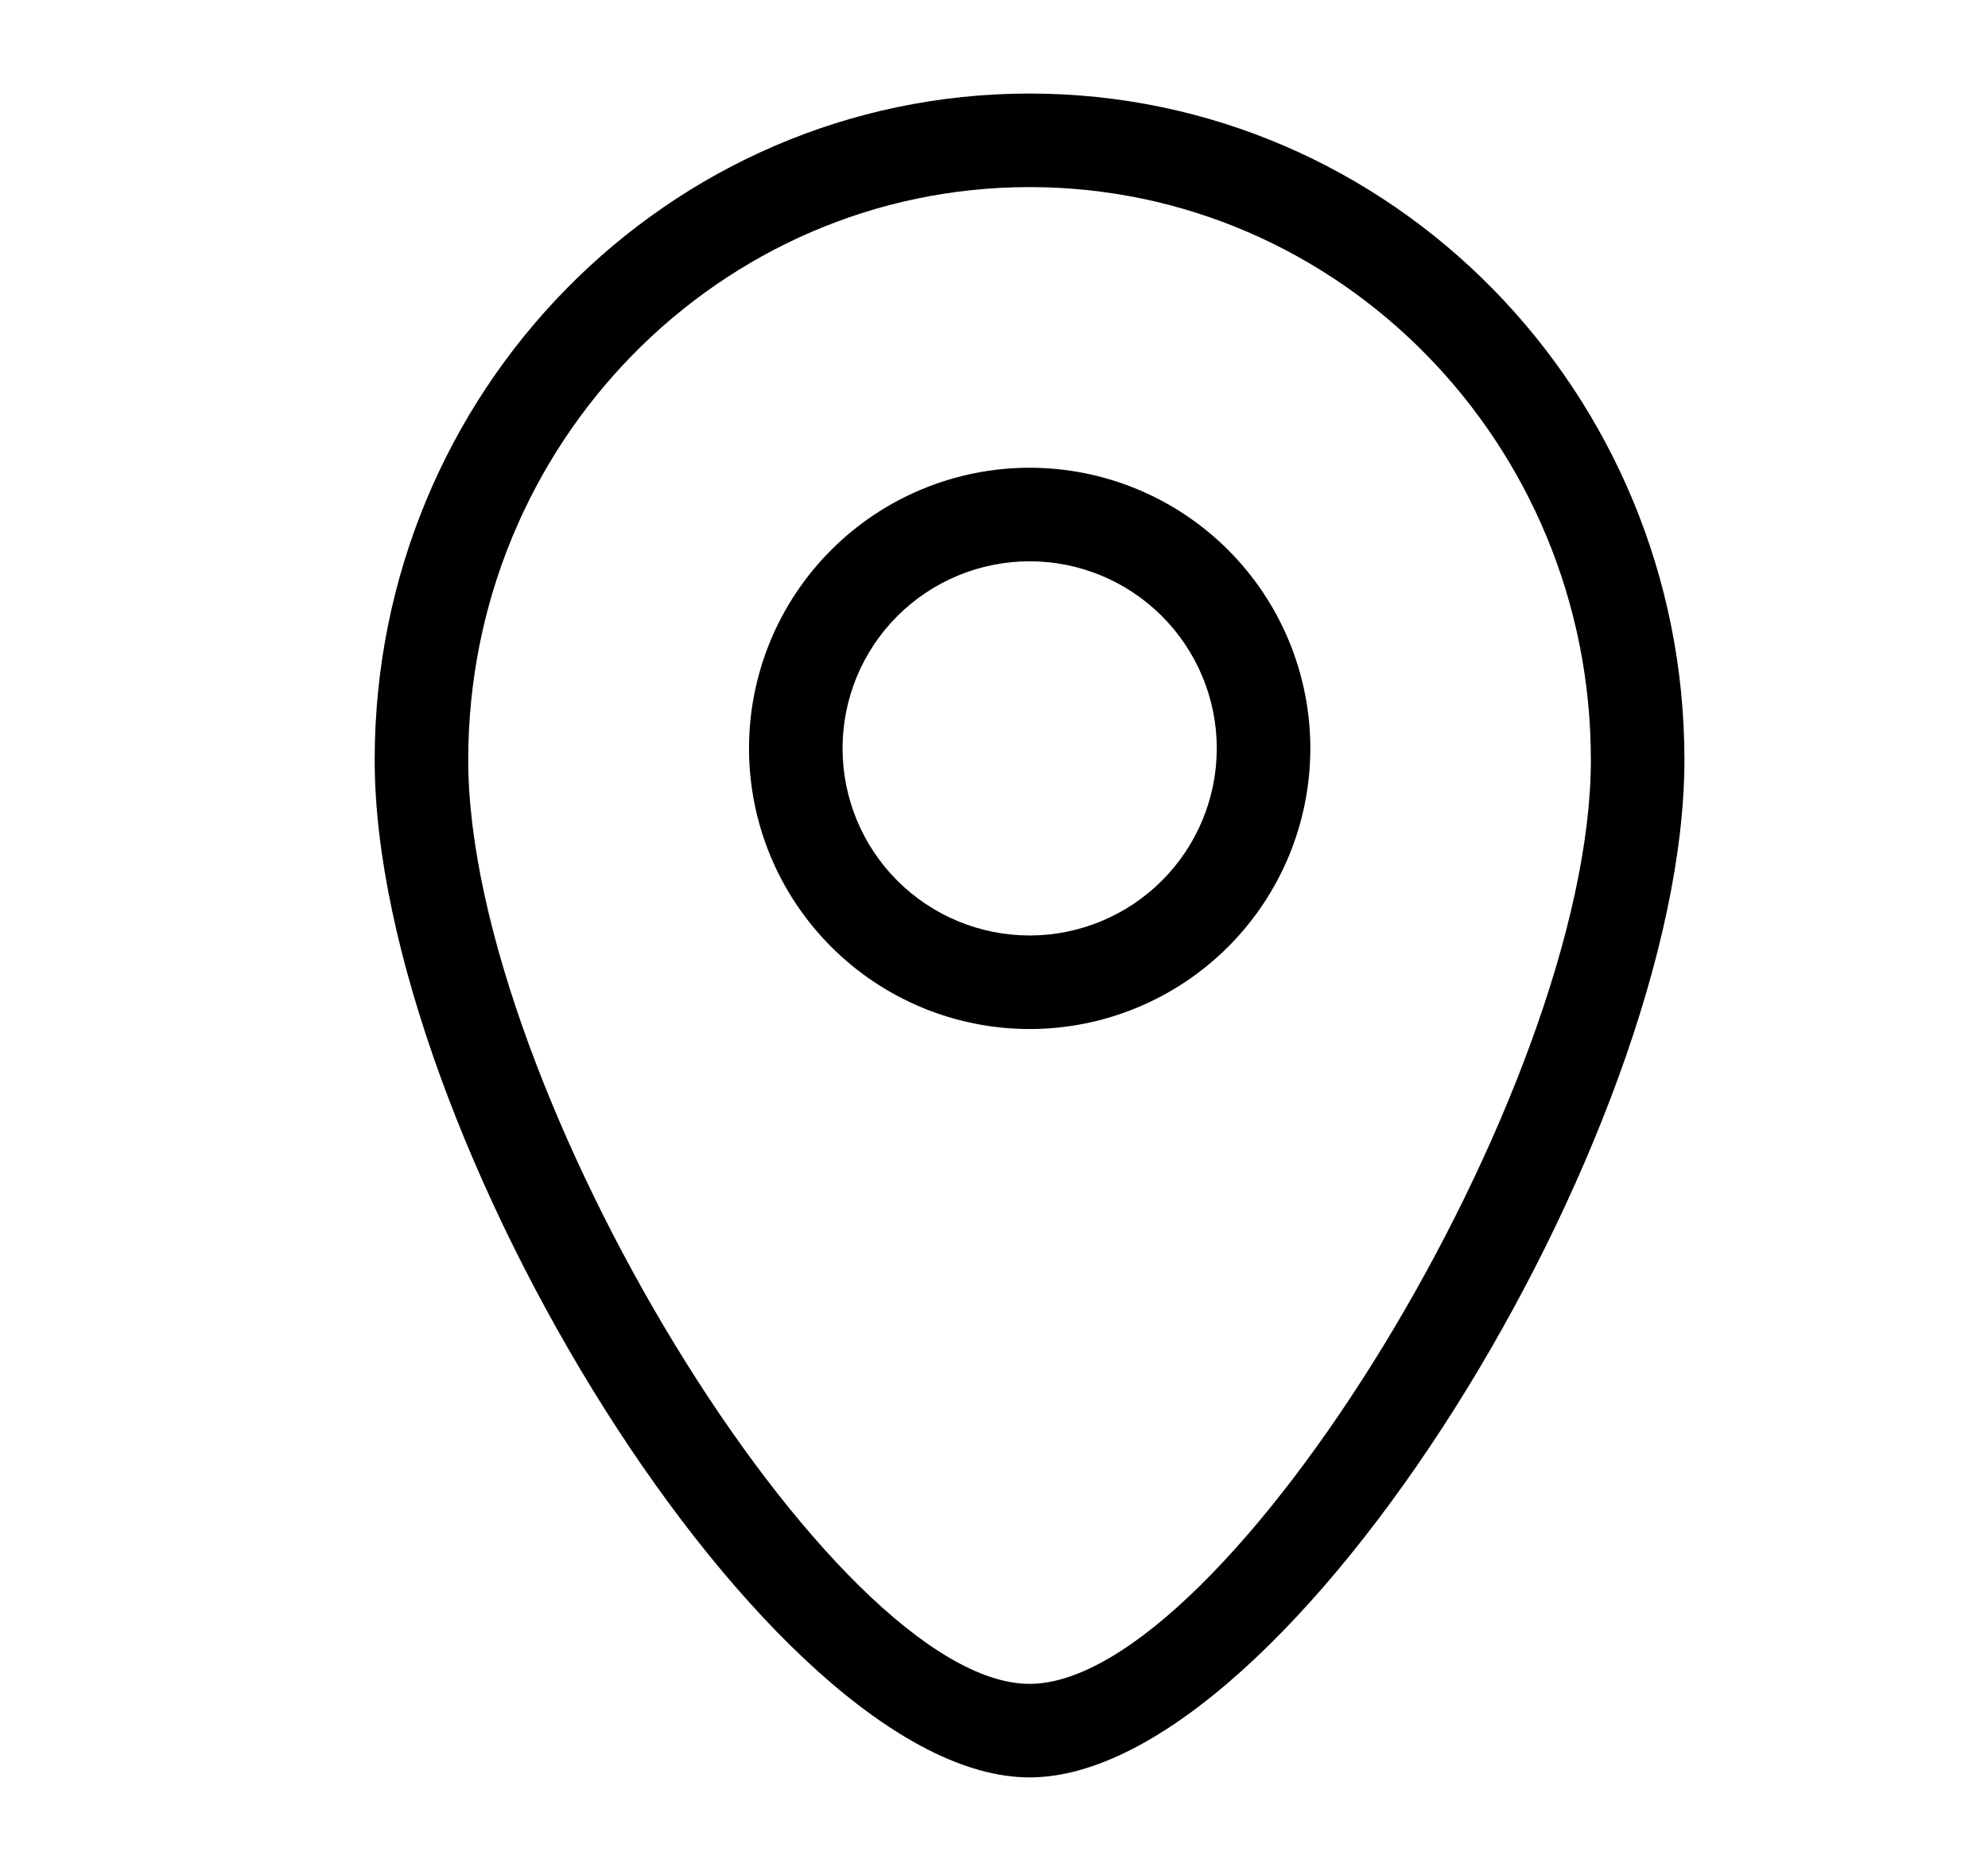
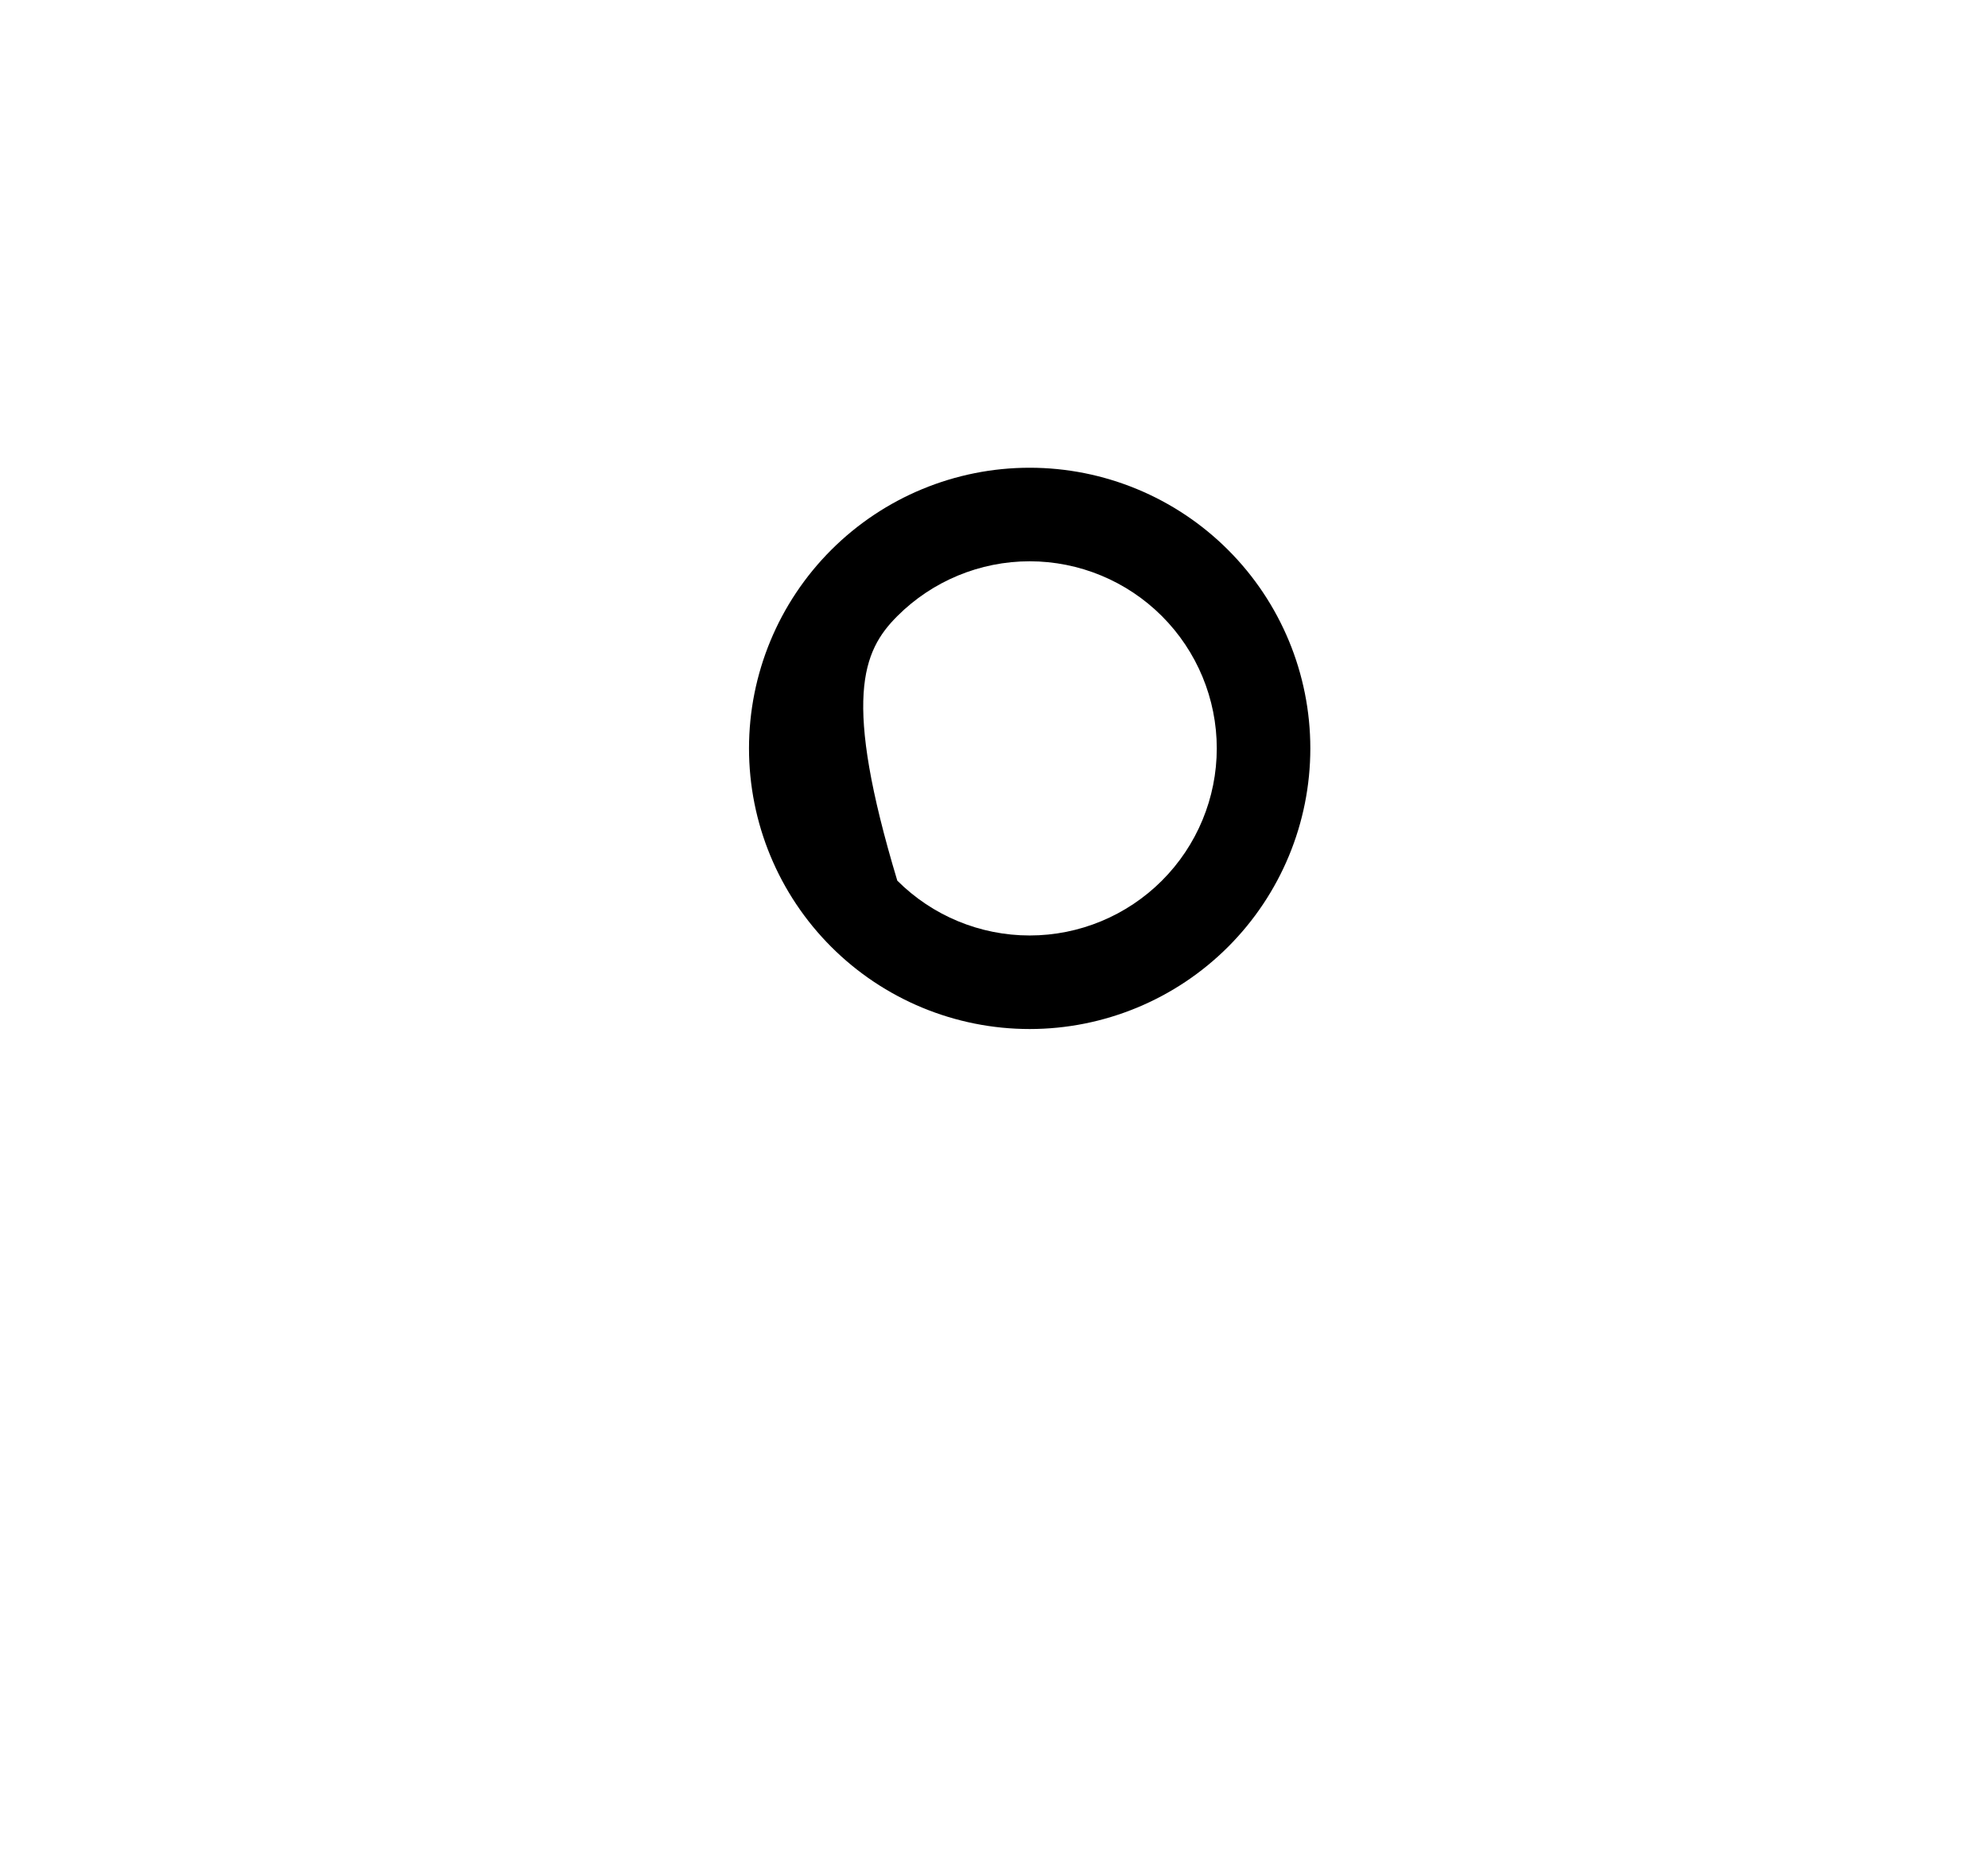
<svg xmlns="http://www.w3.org/2000/svg" width="17" height="16" viewBox="0 0 17 16" fill="none">
-   <path fill-rule="evenodd" clip-rule="evenodd" d="M8.805 8.8C9.441 8.8 10.052 8.547 10.502 8.097C10.952 7.647 11.205 7.037 11.205 6.4C11.205 5.763 10.952 5.153 10.502 4.703C10.052 4.253 9.441 4 8.805 4C8.168 4 7.558 4.253 7.108 4.703C6.658 5.153 6.405 5.763 6.405 6.4C6.405 7.037 6.658 7.647 7.108 8.097C7.558 8.547 8.168 8.8 8.805 8.8ZM8.805 4.8C9.229 4.8 9.636 4.969 9.936 5.269C10.236 5.569 10.405 5.976 10.405 6.4C10.405 6.824 10.236 7.231 9.936 7.531C9.636 7.831 9.229 8 8.805 8C8.38 8 7.973 7.831 7.673 7.531C7.373 7.231 7.205 6.824 7.205 6.4C7.205 5.976 7.373 5.569 7.673 5.269C7.973 4.969 8.38 4.8 8.805 4.8Z" fill="black" />
-   <path fill-rule="evenodd" clip-rule="evenodd" d="M3.204 6.498C3.204 9.7 6.582 15.2 8.804 15.2C11.025 15.2 14.404 9.7 14.404 6.498C14.404 3.353 11.898 0.8 8.804 0.8C5.709 0.8 3.204 3.353 3.204 6.498ZM13.604 6.498C13.604 9.314 10.48 14.4 8.804 14.4C7.127 14.4 4.004 9.314 4.004 6.498C4.004 3.792 6.154 1.6 8.804 1.6C11.453 1.6 13.604 3.792 13.604 6.498Z" fill="black" />
+   <path fill-rule="evenodd" clip-rule="evenodd" d="M8.805 8.8C9.441 8.8 10.052 8.547 10.502 8.097C10.952 7.647 11.205 7.037 11.205 6.4C11.205 5.763 10.952 5.153 10.502 4.703C10.052 4.253 9.441 4 8.805 4C8.168 4 7.558 4.253 7.108 4.703C6.658 5.153 6.405 5.763 6.405 6.4C6.405 7.037 6.658 7.647 7.108 8.097C7.558 8.547 8.168 8.8 8.805 8.8ZM8.805 4.8C9.229 4.8 9.636 4.969 9.936 5.269C10.236 5.569 10.405 5.976 10.405 6.4C10.405 6.824 10.236 7.231 9.936 7.531C9.636 7.831 9.229 8 8.805 8C8.38 8 7.973 7.831 7.673 7.531C7.205 5.976 7.373 5.569 7.673 5.269C7.973 4.969 8.38 4.8 8.805 4.8Z" fill="black" />
</svg>